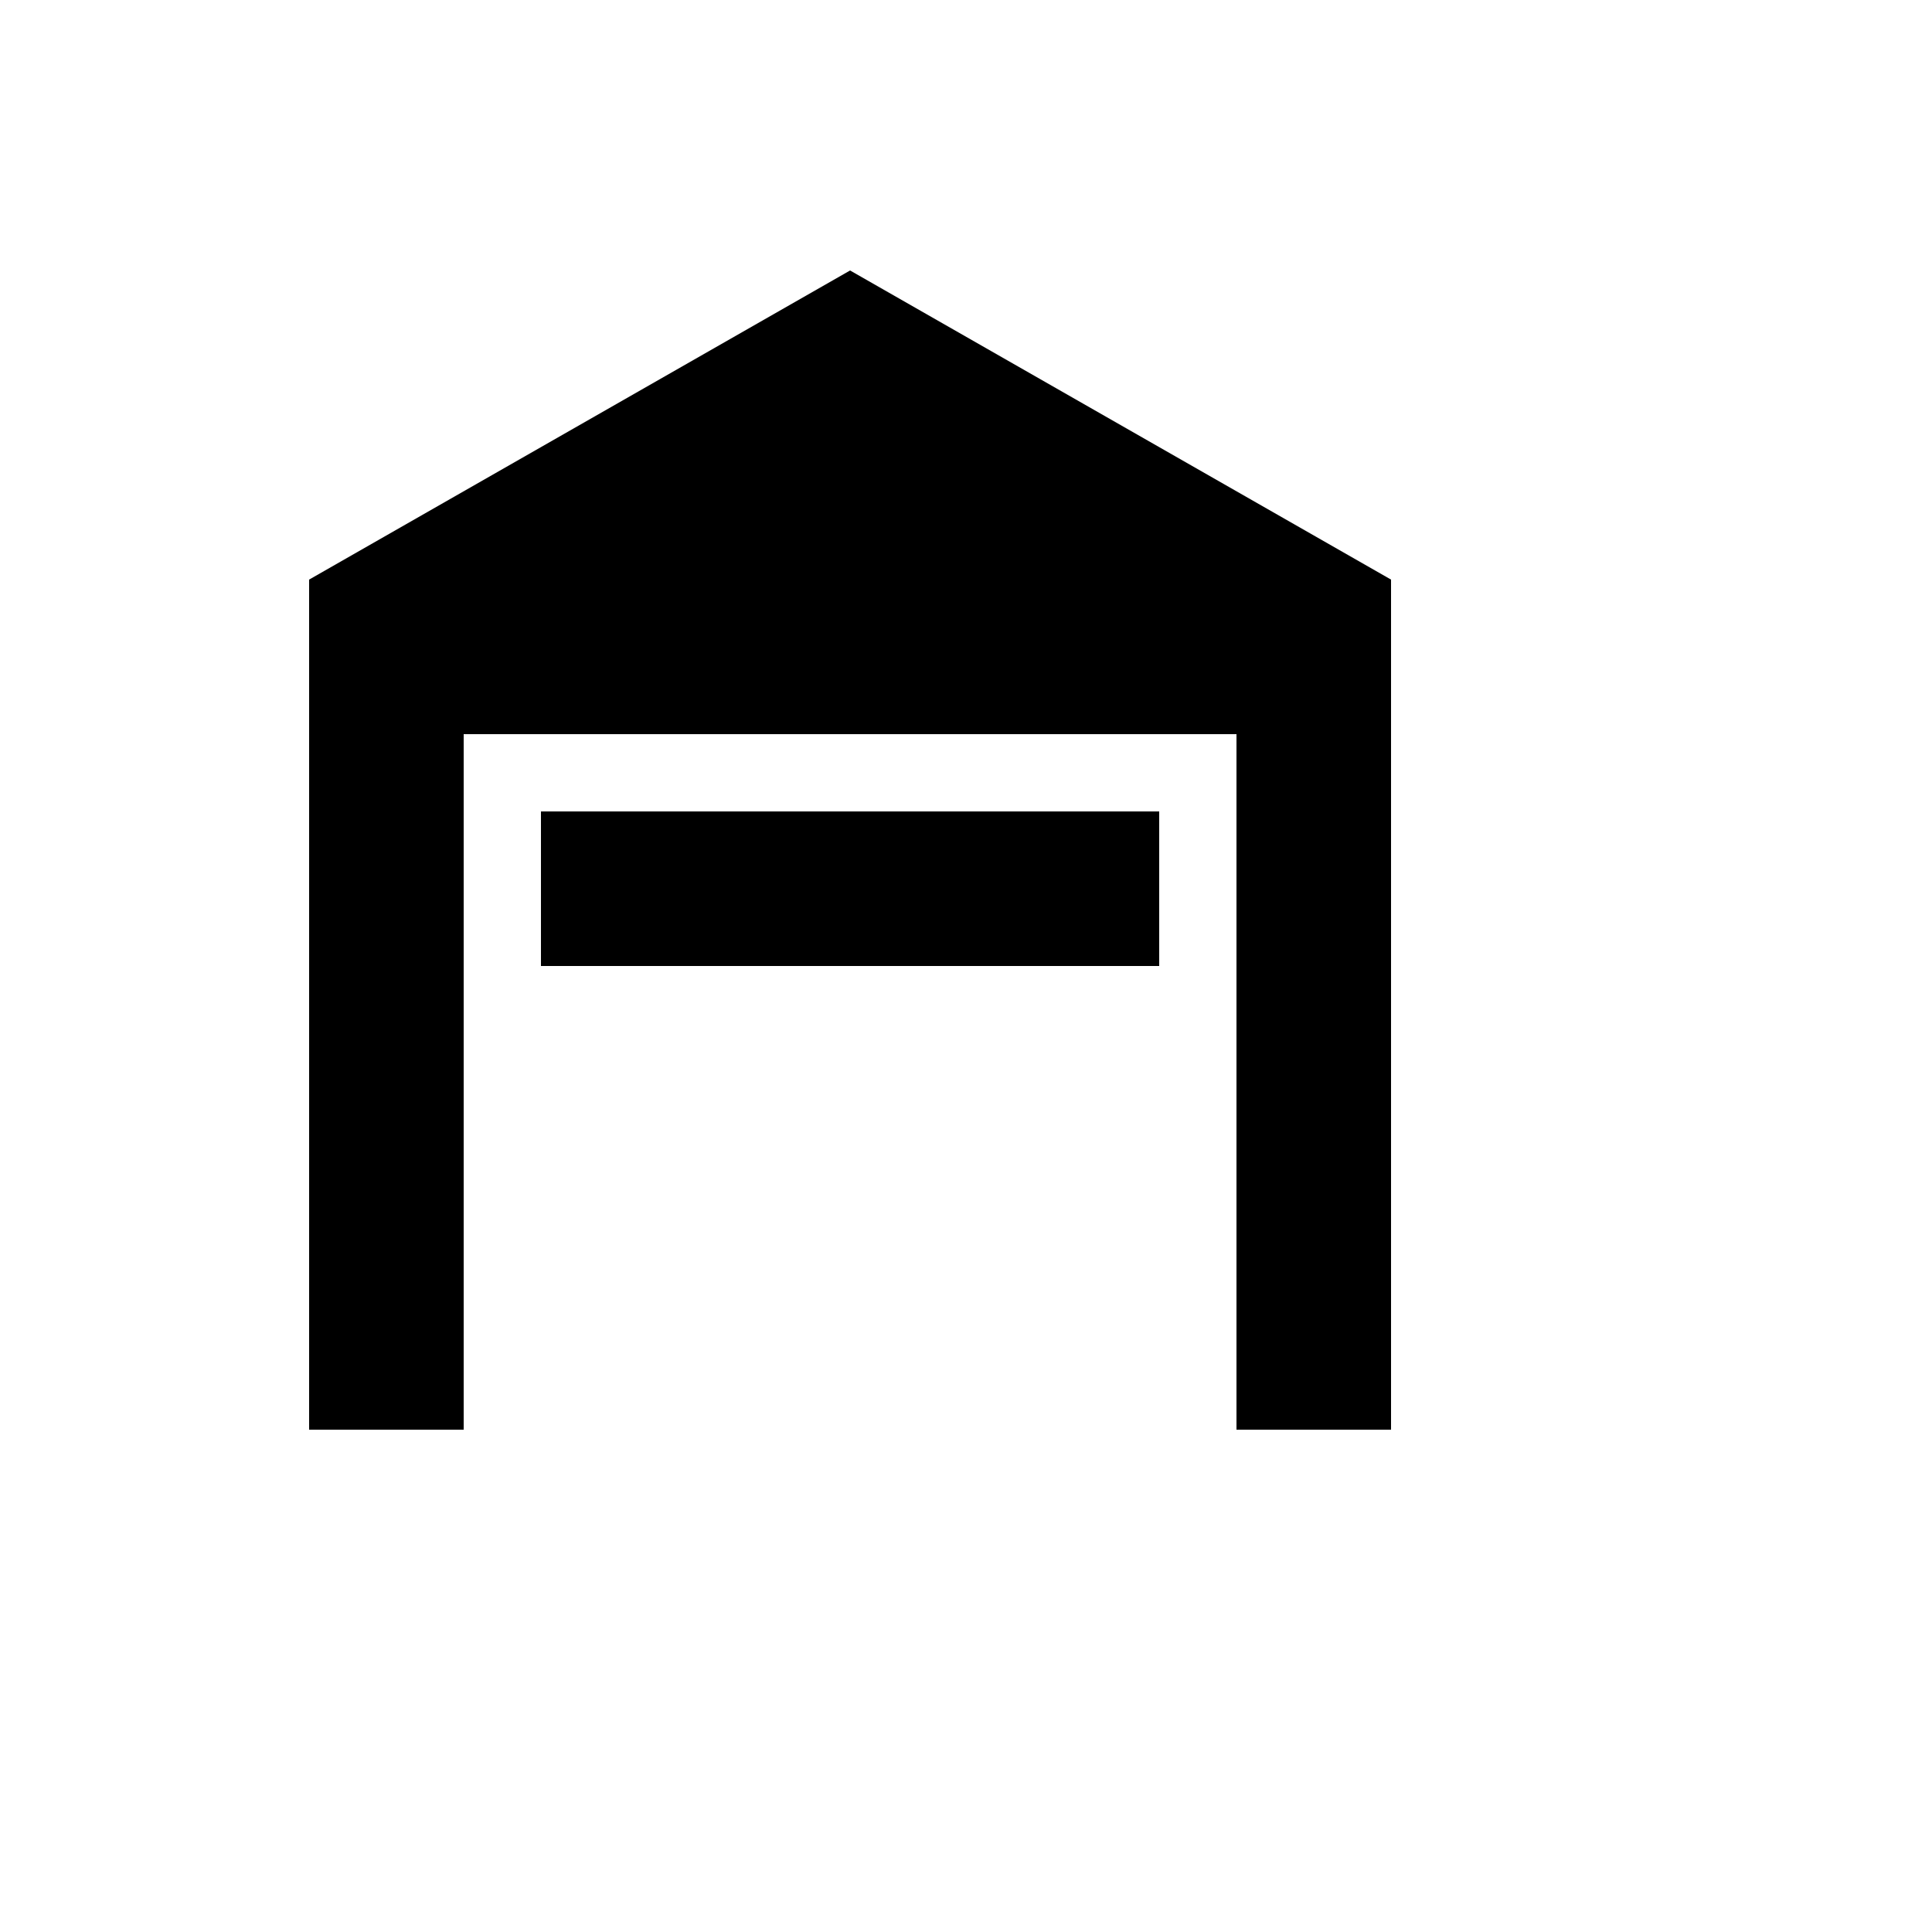
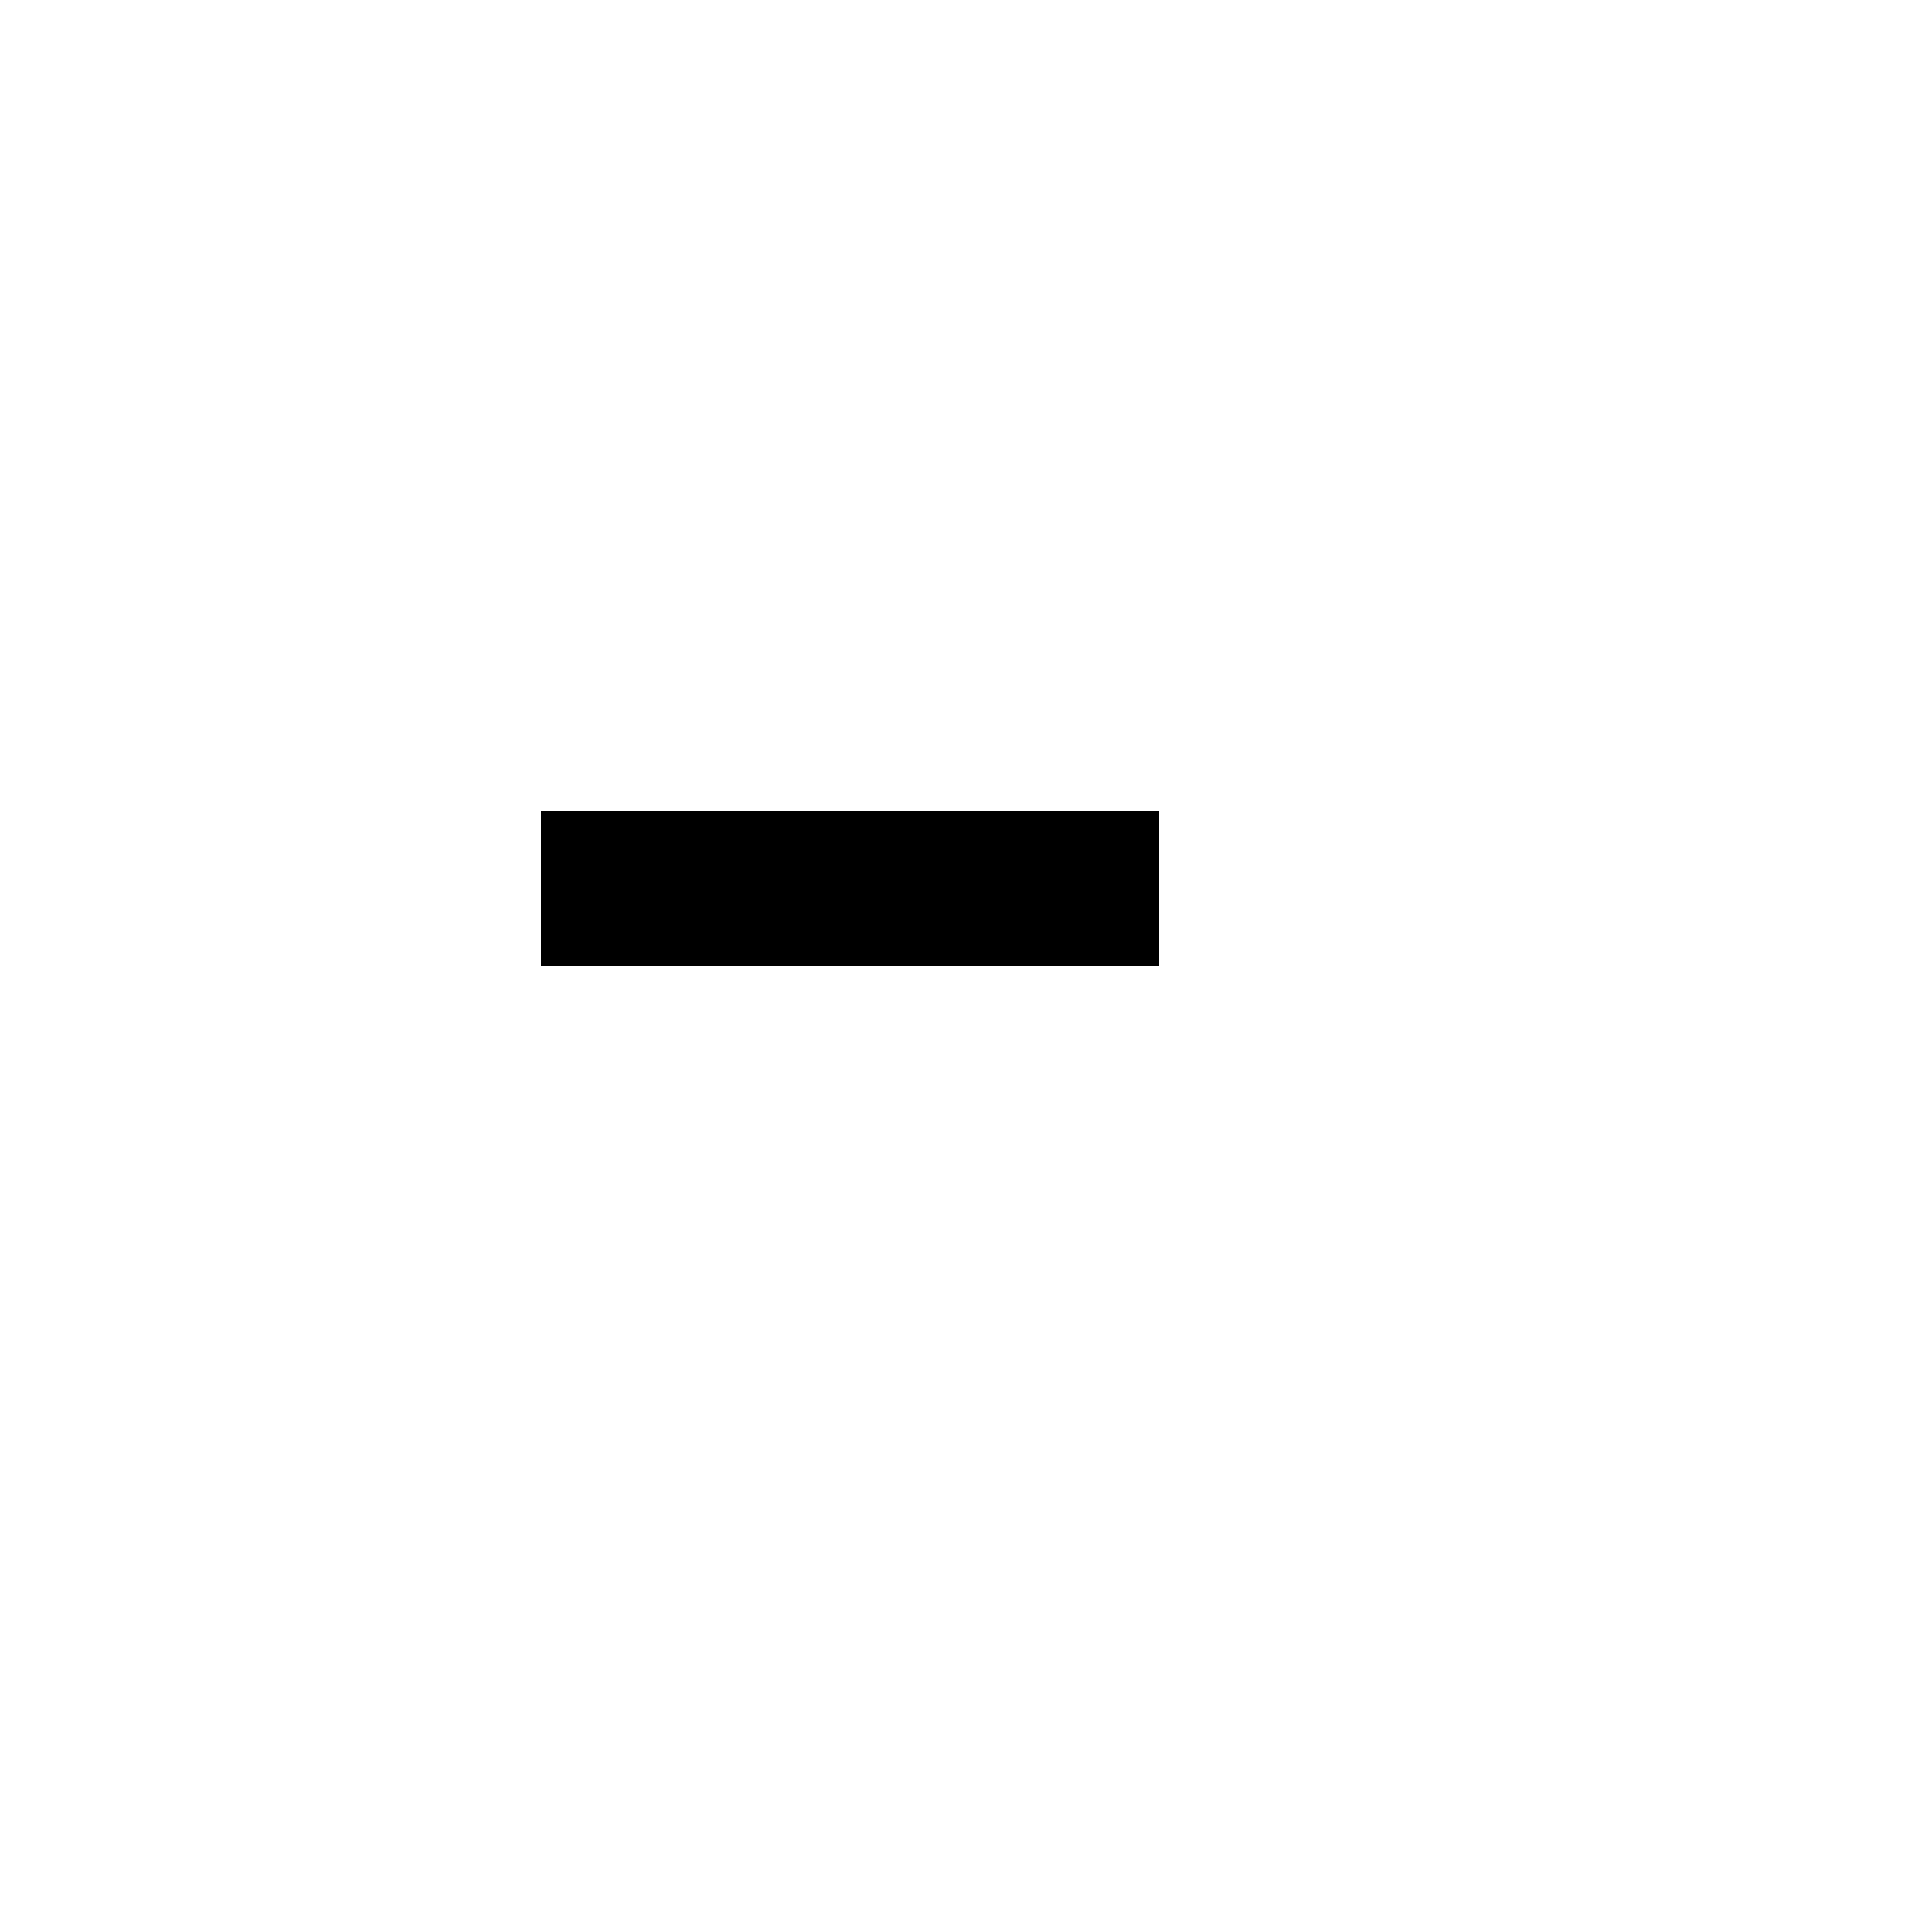
<svg xmlns="http://www.w3.org/2000/svg" version="1.1" width="100%" height="100%" id="svgWorkerArea" viewBox="-25 -25 625 625" style="background: white;">
  <defs id="defsdoc">
    <pattern id="patternBool" x="0" y="0" width="10" height="10" patternUnits="userSpaceOnUse" patternTransform="rotate(35)">
-       <circle cx="5" cy="5" r="4" style="stroke: none;fill: #ff000070;" />
-     </pattern>
+       </pattern>
  </defs>
  <g id="fileImp-989727801" class="cosito">
-     <path id="pathImp-6093122" class="grouped" d="M425 437.5C425 437.5 375 437.5 375 437.5 375 437.5 375 212.5 375 212.5 375 212.5 125 212.5 125 212.5 125 212.5 125 437.5 125 437.5 125 437.5 75 437.5 75 437.5 75 437.5 75 162.5 75 162.5 75 162.5 250 62.5 250 62.5 250 62.5 425 162.5 425 162.5 425 162.5 425 437.5 425 437.5M150 237.5C150 237.5 350 237.5 350 237.5 350 237.5 350 287.5 350 287.5 350 287.5 150 287.5 150 287.5 150 287.5 150 237.5 150 237.5 150 237.5 150 237.5 150 237.5" />
+     <path id="pathImp-6093122" class="grouped" d="M425 437.5M150 237.5C150 237.5 350 237.5 350 237.5 350 237.5 350 287.5 350 287.5 350 287.5 150 287.5 150 287.5 150 287.5 150 237.5 150 237.5 150 237.5 150 237.5 150 237.5" />
  </g>
</svg>